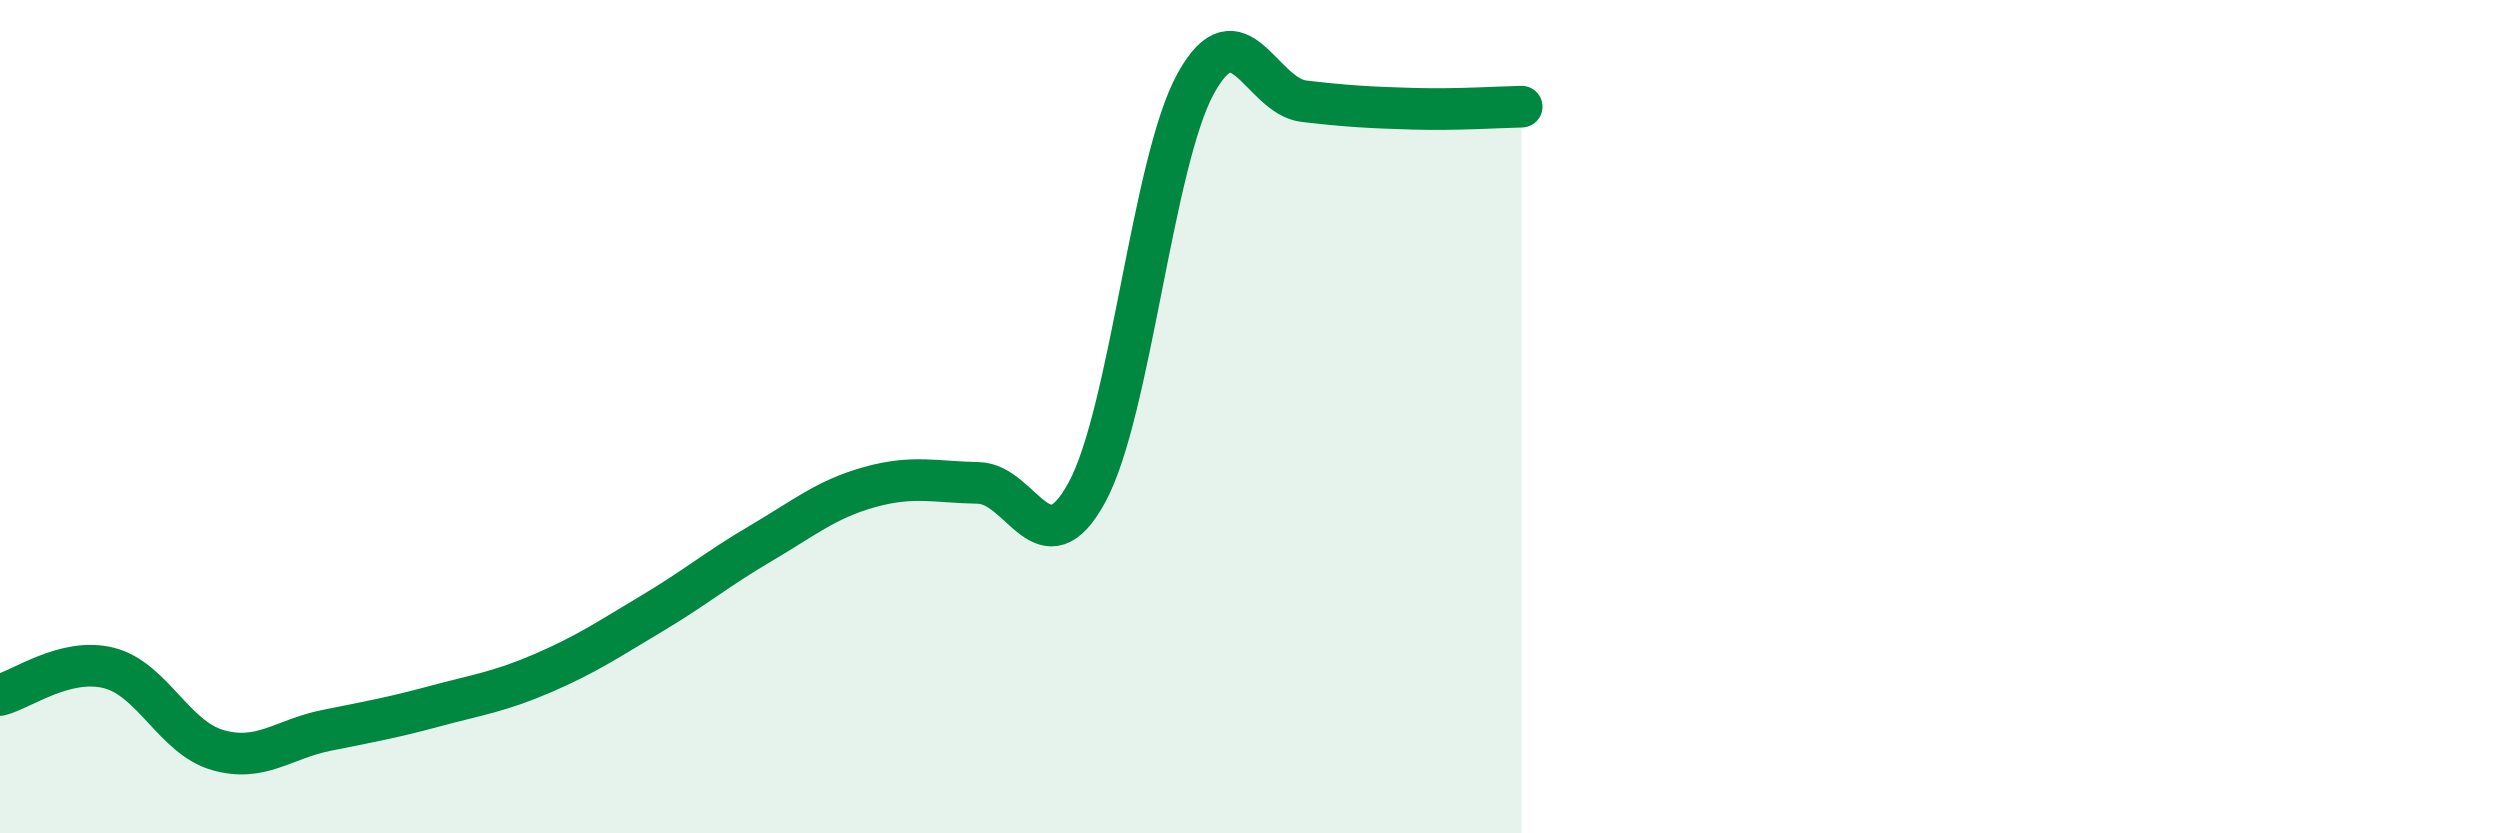
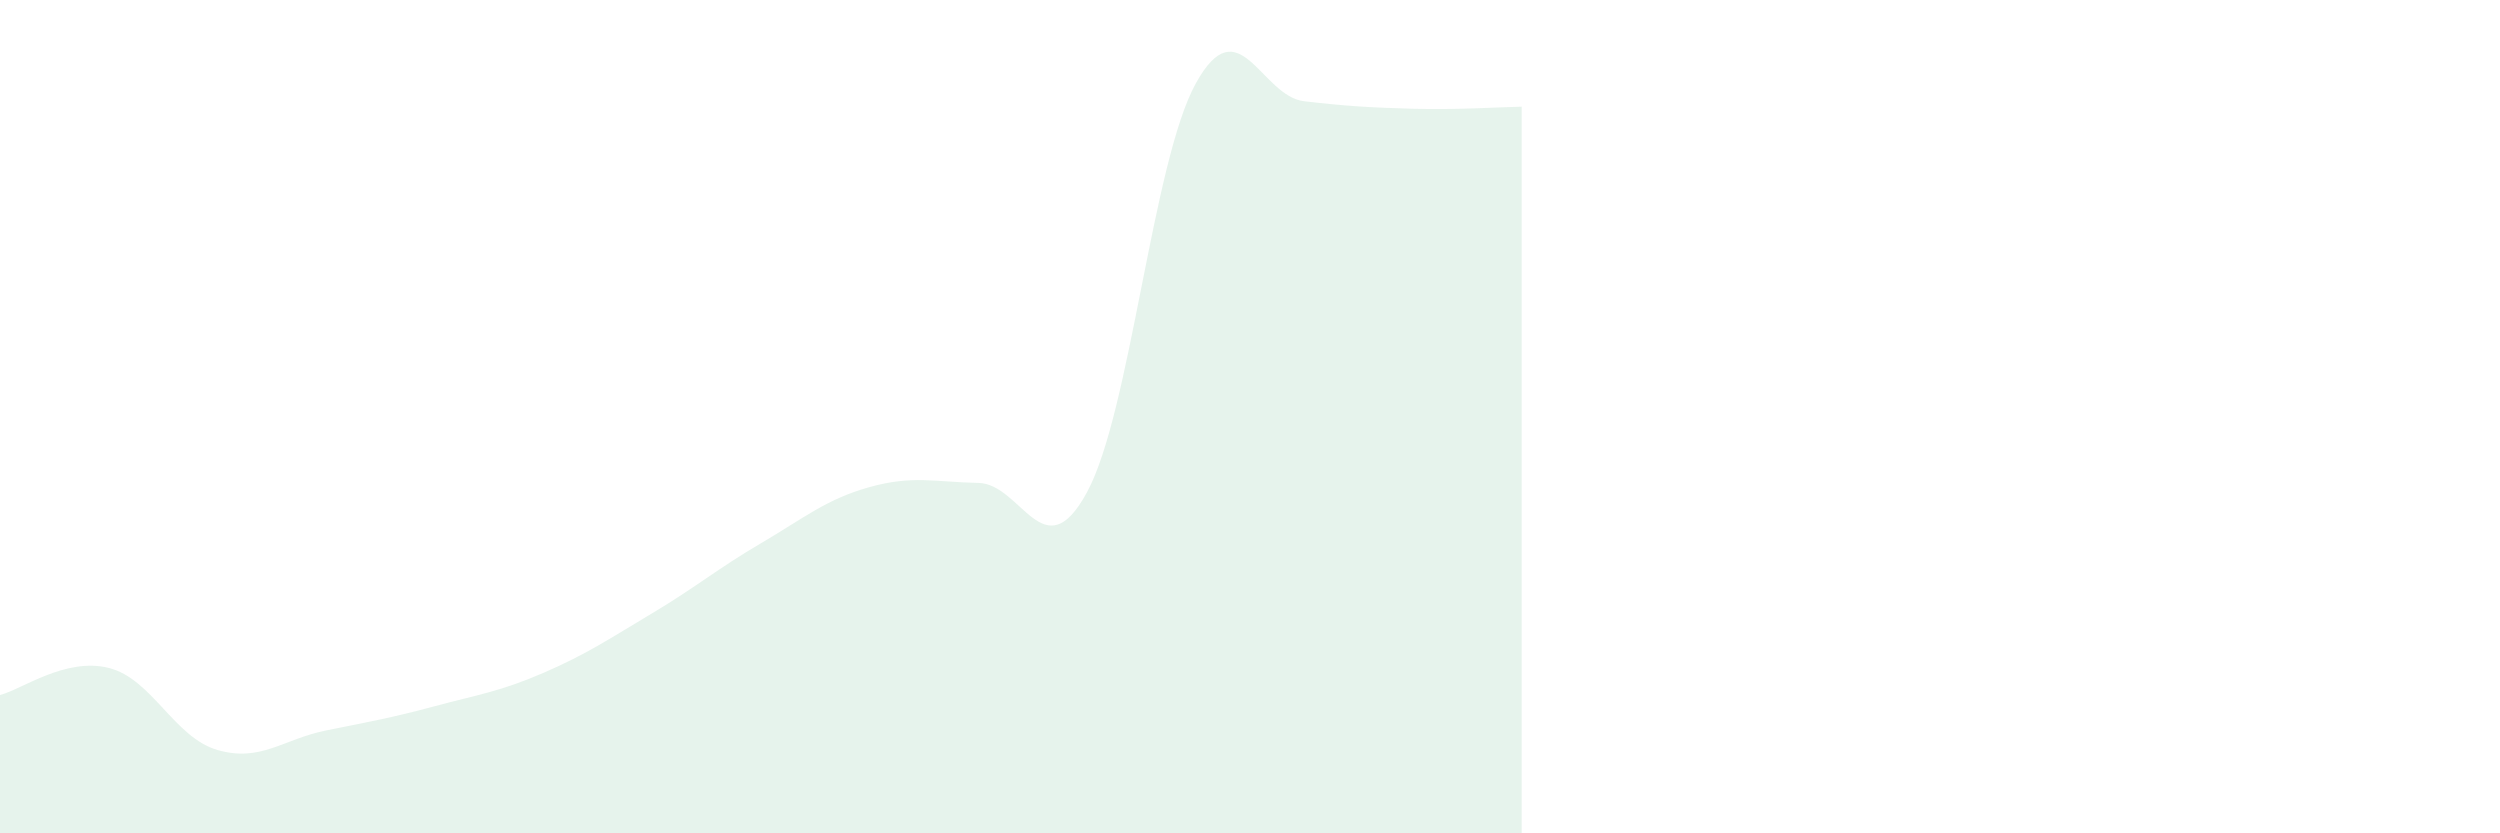
<svg xmlns="http://www.w3.org/2000/svg" width="60" height="20" viewBox="0 0 60 20">
  <path d="M 0,16.68 C 0.52,16.55 1.57,15.77 2.61,16.03 C 3.65,16.29 4.18,17.7 5.22,18 C 6.26,18.3 6.79,17.74 7.83,17.53 C 8.87,17.32 9.39,17.23 10.43,16.95 C 11.47,16.67 12,16.6 13.04,16.15 C 14.08,15.7 14.61,15.34 15.65,14.72 C 16.69,14.1 17.22,13.65 18.26,13.04 C 19.3,12.43 19.83,11.98 20.87,11.69 C 21.91,11.4 22.44,11.57 23.48,11.59 C 24.52,11.61 25.05,13.73 26.09,11.81 C 27.13,9.89 27.66,3.88 28.7,2 C 29.74,0.12 30.26,2.31 31.3,2.43 C 32.34,2.55 32.87,2.58 33.91,2.61 C 34.95,2.64 36,2.57 36.52,2.56L36.52 20L0 20Z" fill="#008740" opacity="0.1" stroke-linecap="round" stroke-linejoin="round" />
-   <path d="M 0,16.68 C 0.52,16.55 1.57,15.77 2.61,16.03 C 3.65,16.29 4.18,17.7 5.22,18 C 6.26,18.3 6.79,17.74 7.83,17.53 C 8.87,17.32 9.39,17.23 10.43,16.95 C 11.47,16.67 12,16.6 13.04,16.15 C 14.08,15.7 14.61,15.34 15.65,14.72 C 16.69,14.1 17.22,13.65 18.26,13.04 C 19.3,12.43 19.83,11.98 20.87,11.69 C 21.91,11.4 22.44,11.57 23.48,11.59 C 24.52,11.61 25.05,13.73 26.09,11.81 C 27.13,9.89 27.66,3.88 28.7,2 C 29.74,0.12 30.26,2.31 31.3,2.43 C 32.34,2.55 32.87,2.58 33.91,2.61 C 34.95,2.64 36,2.57 36.52,2.56" stroke="#008740" stroke-width="1" fill="none" stroke-linecap="round" stroke-linejoin="round" />
</svg>